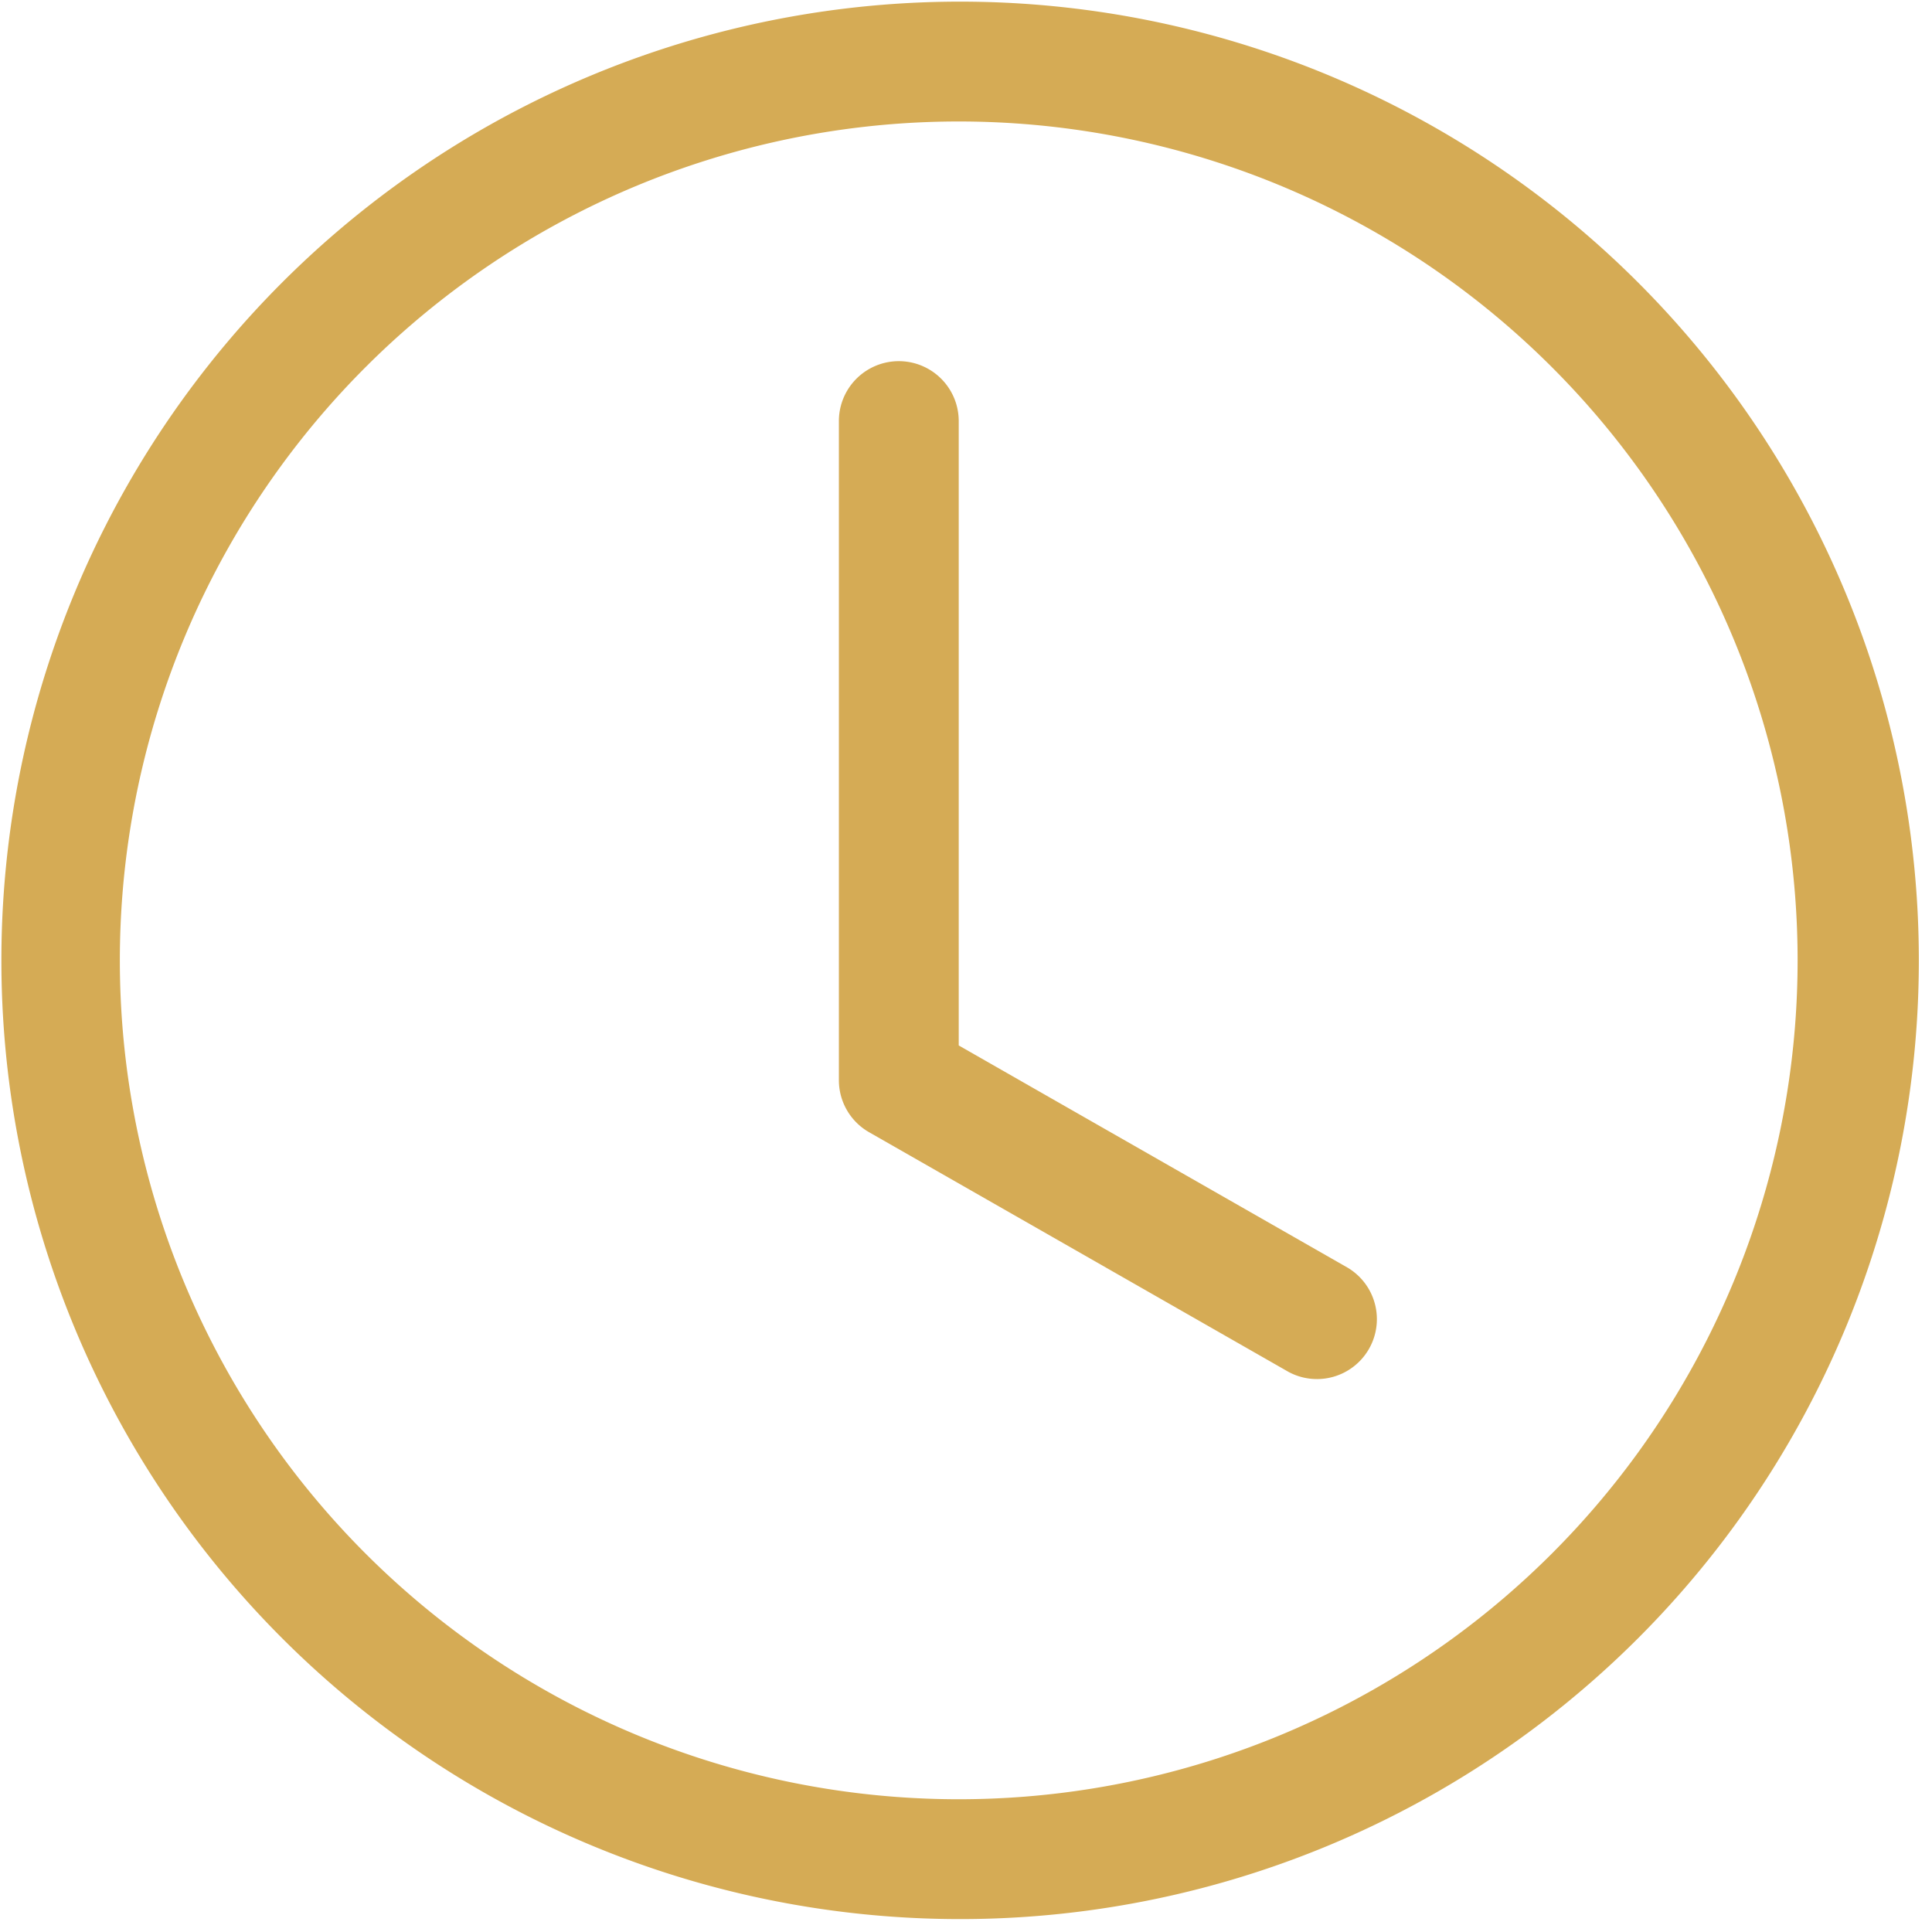
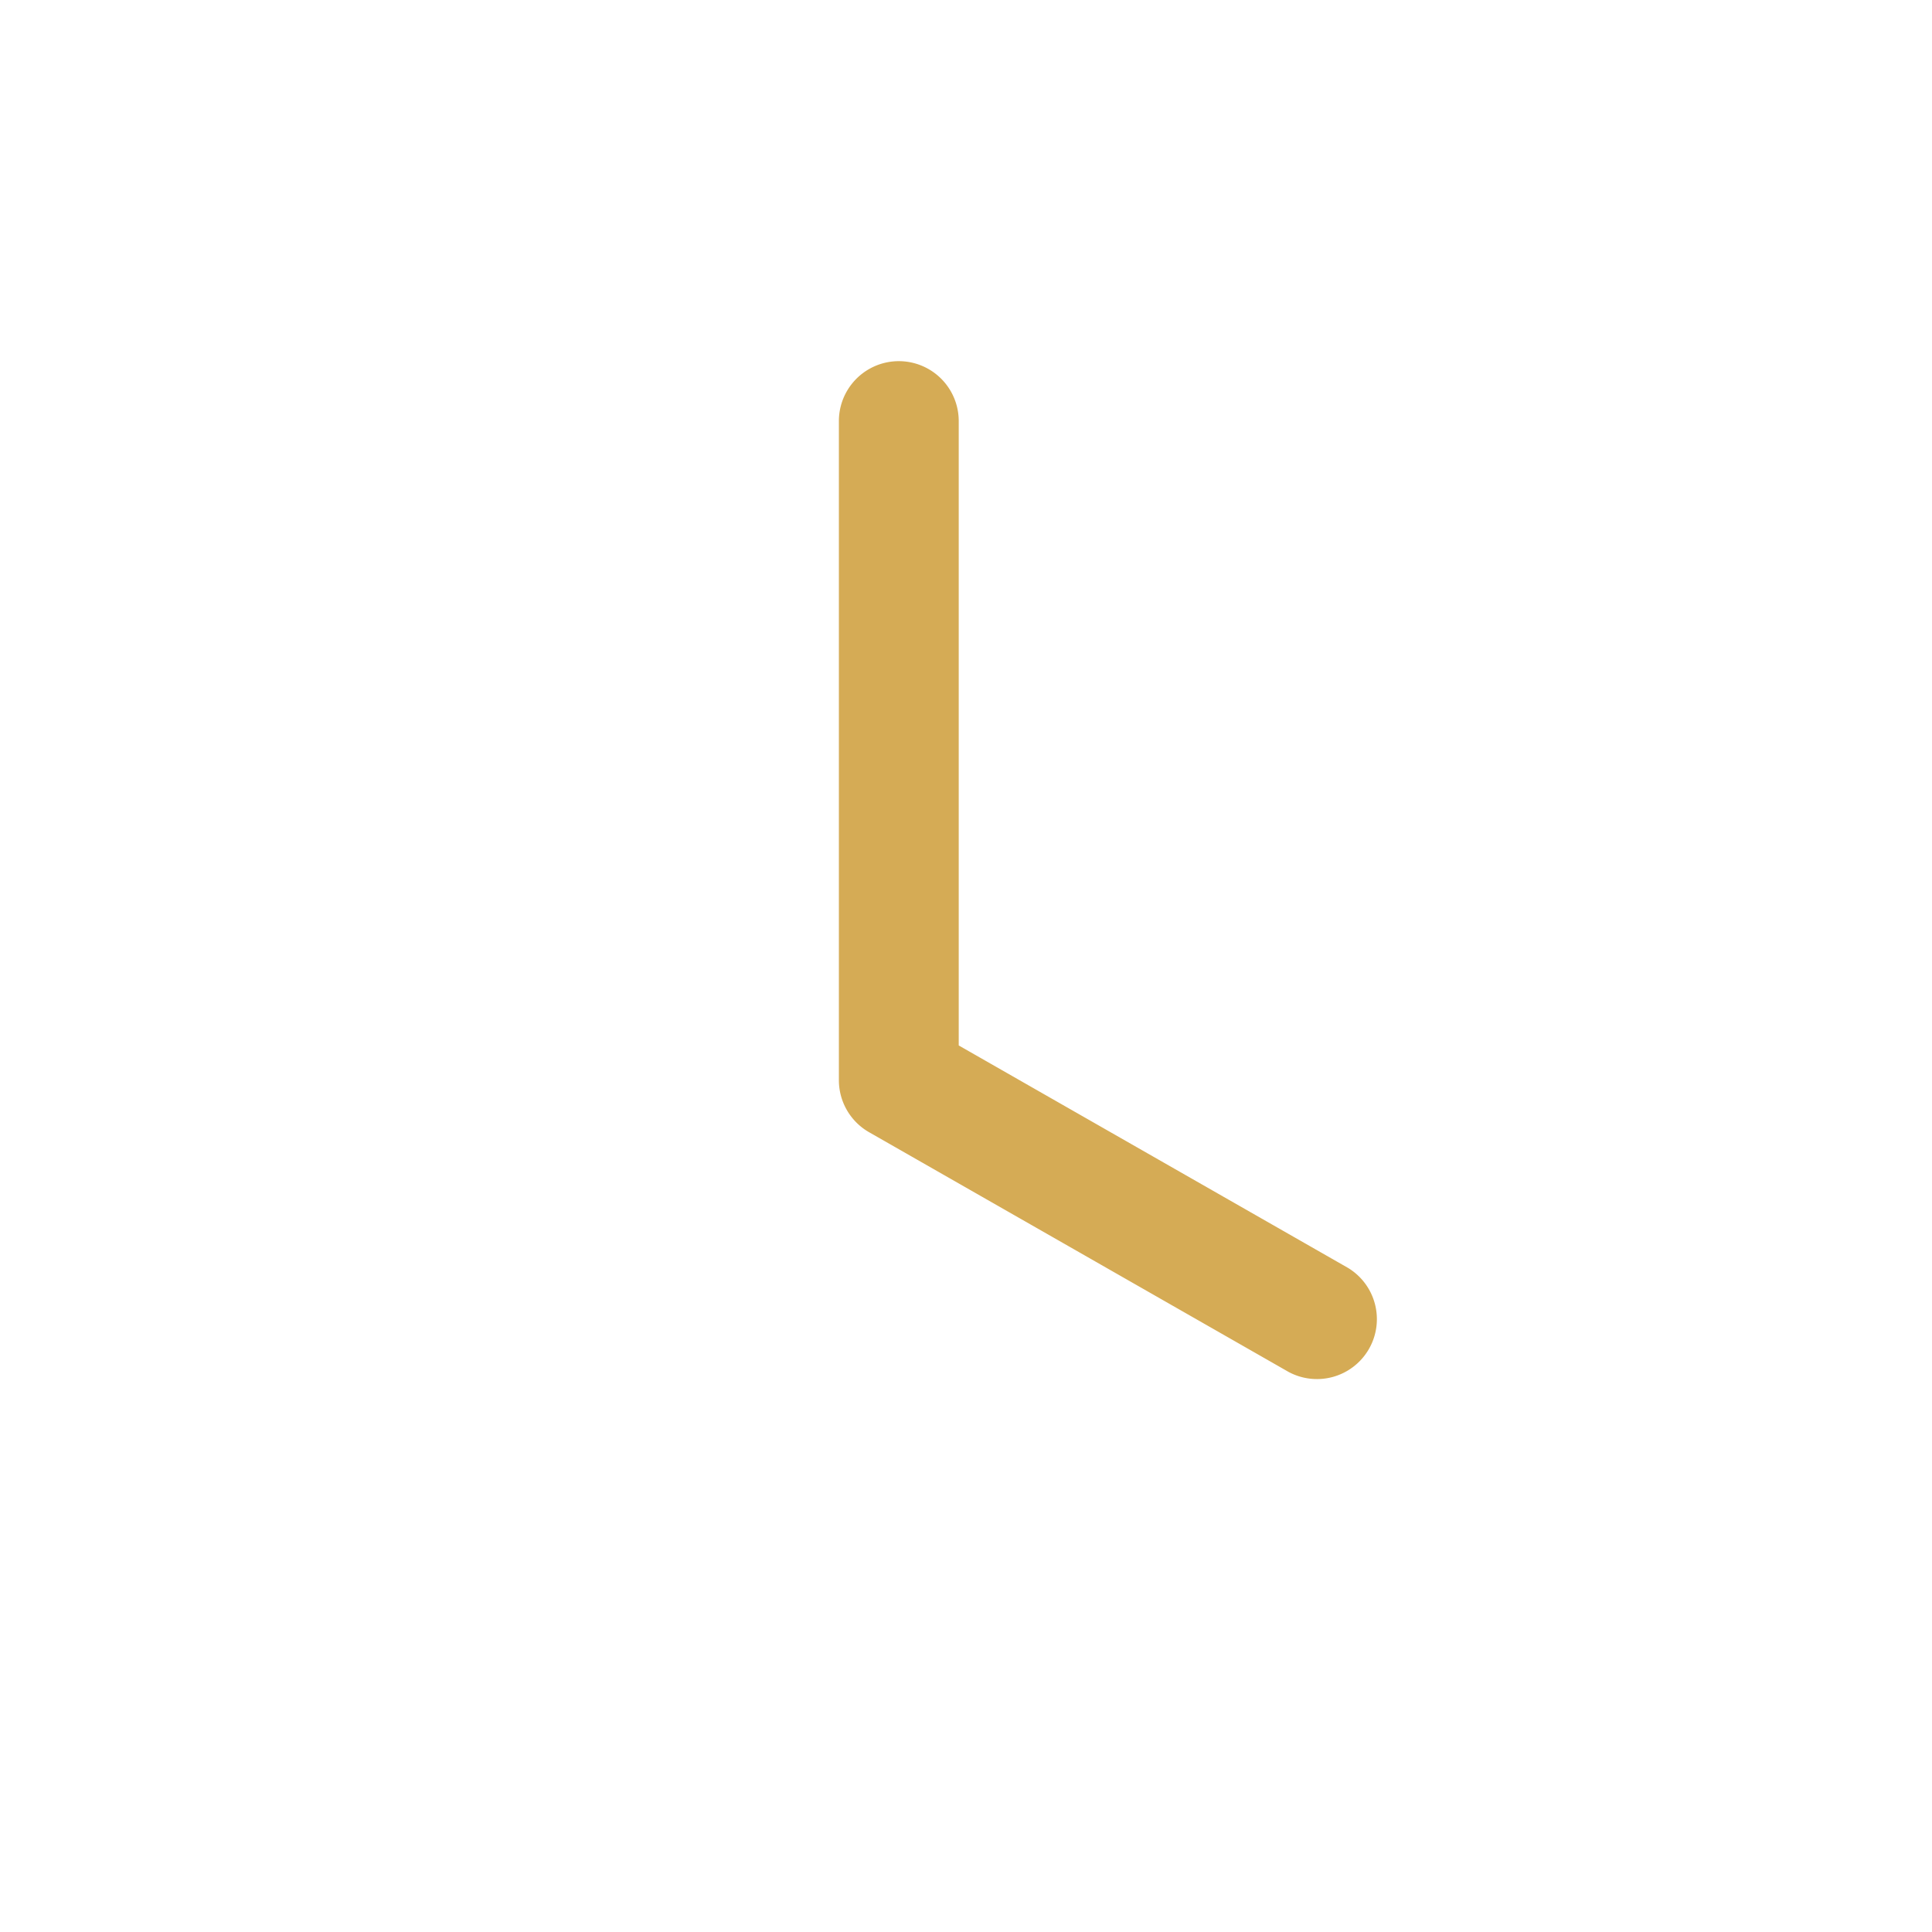
<svg xmlns="http://www.w3.org/2000/svg" width="124" height="124" class="rTLfspdH__bi rTLfspdH__bi-clock" style="fill:#d5ab55" viewBox="0 0 961 961">
  <path d="M476.882 209.452a29.805 29.805 0 0 0-59.61 0v327.856a29.8 29.8 0 0 0 15.021 25.87l208.636 119.22a29.805 29.805 0 0 0 29.566-51.74L476.882 520.02Z" style="stroke-width:59.61" />
-   <path d="M476.882 954.579a476.882 476.882 0 1 0 0-953.763 476.882 476.882 0 0 0 0 953.763m417.27-476.882a417.271 417.271 0 1 1-834.542 0 417.271 417.271 0 0 1 834.543 0" style="stroke-width:59.61" />
</svg>